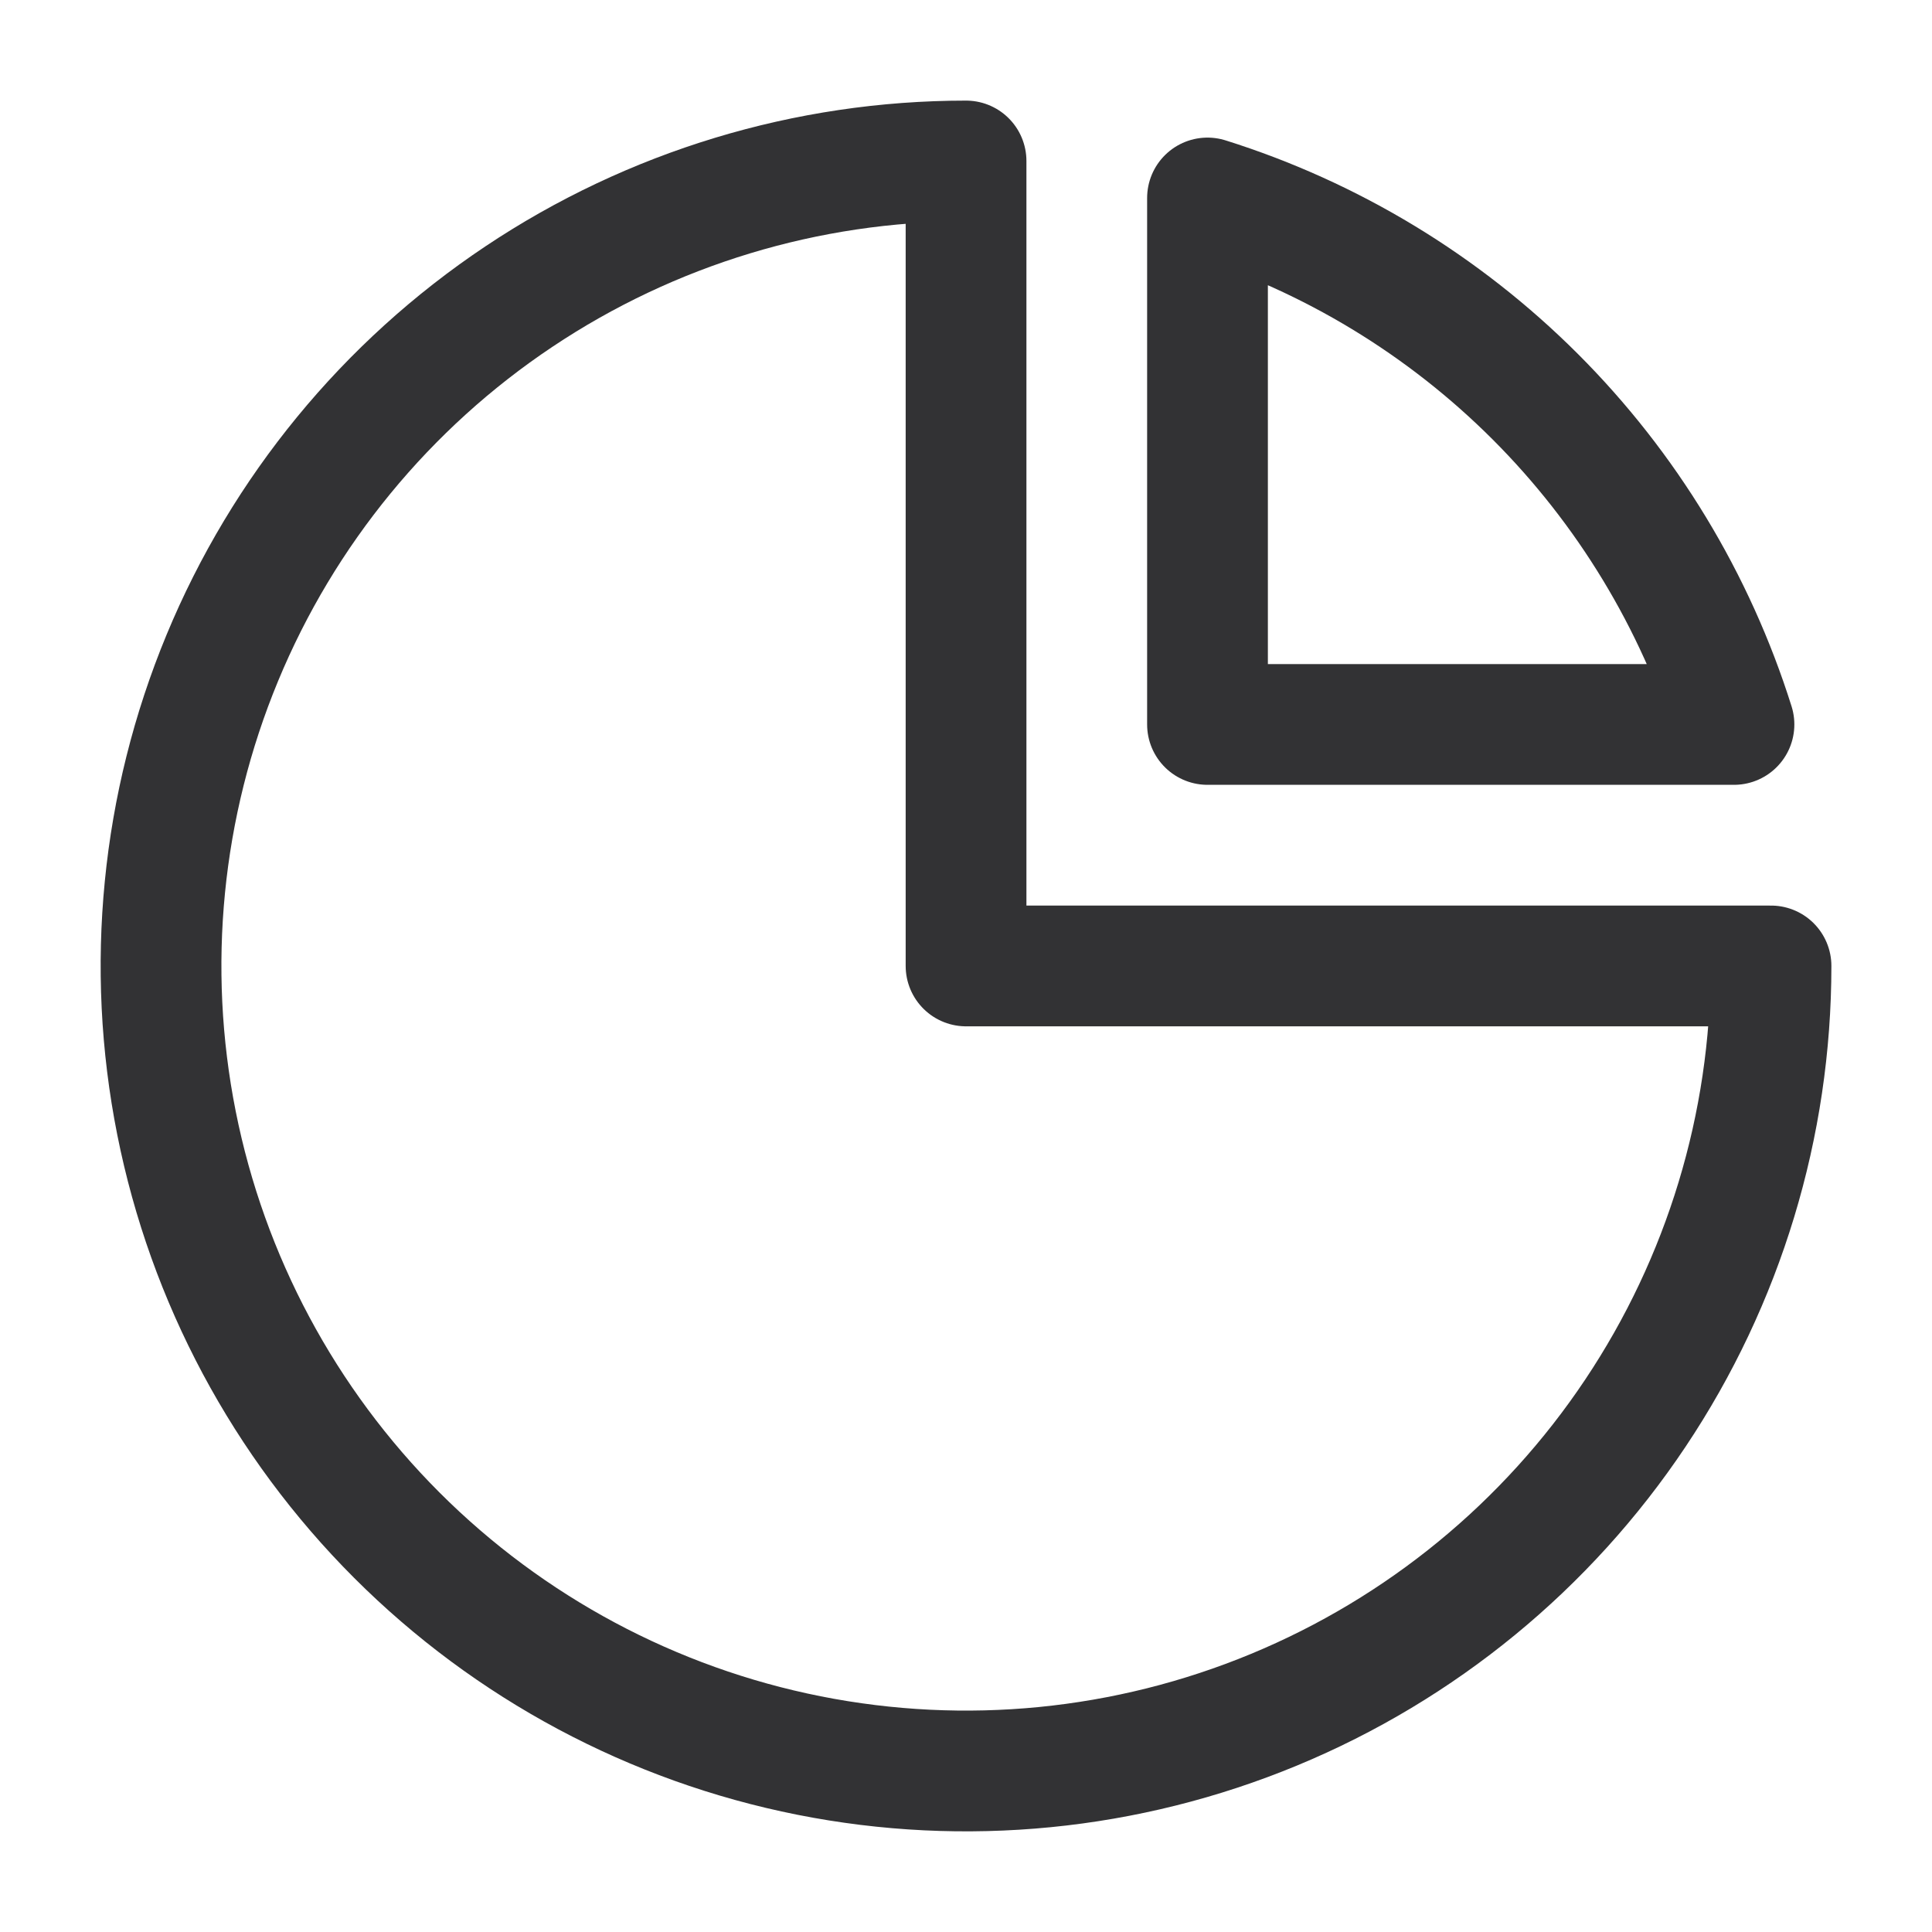
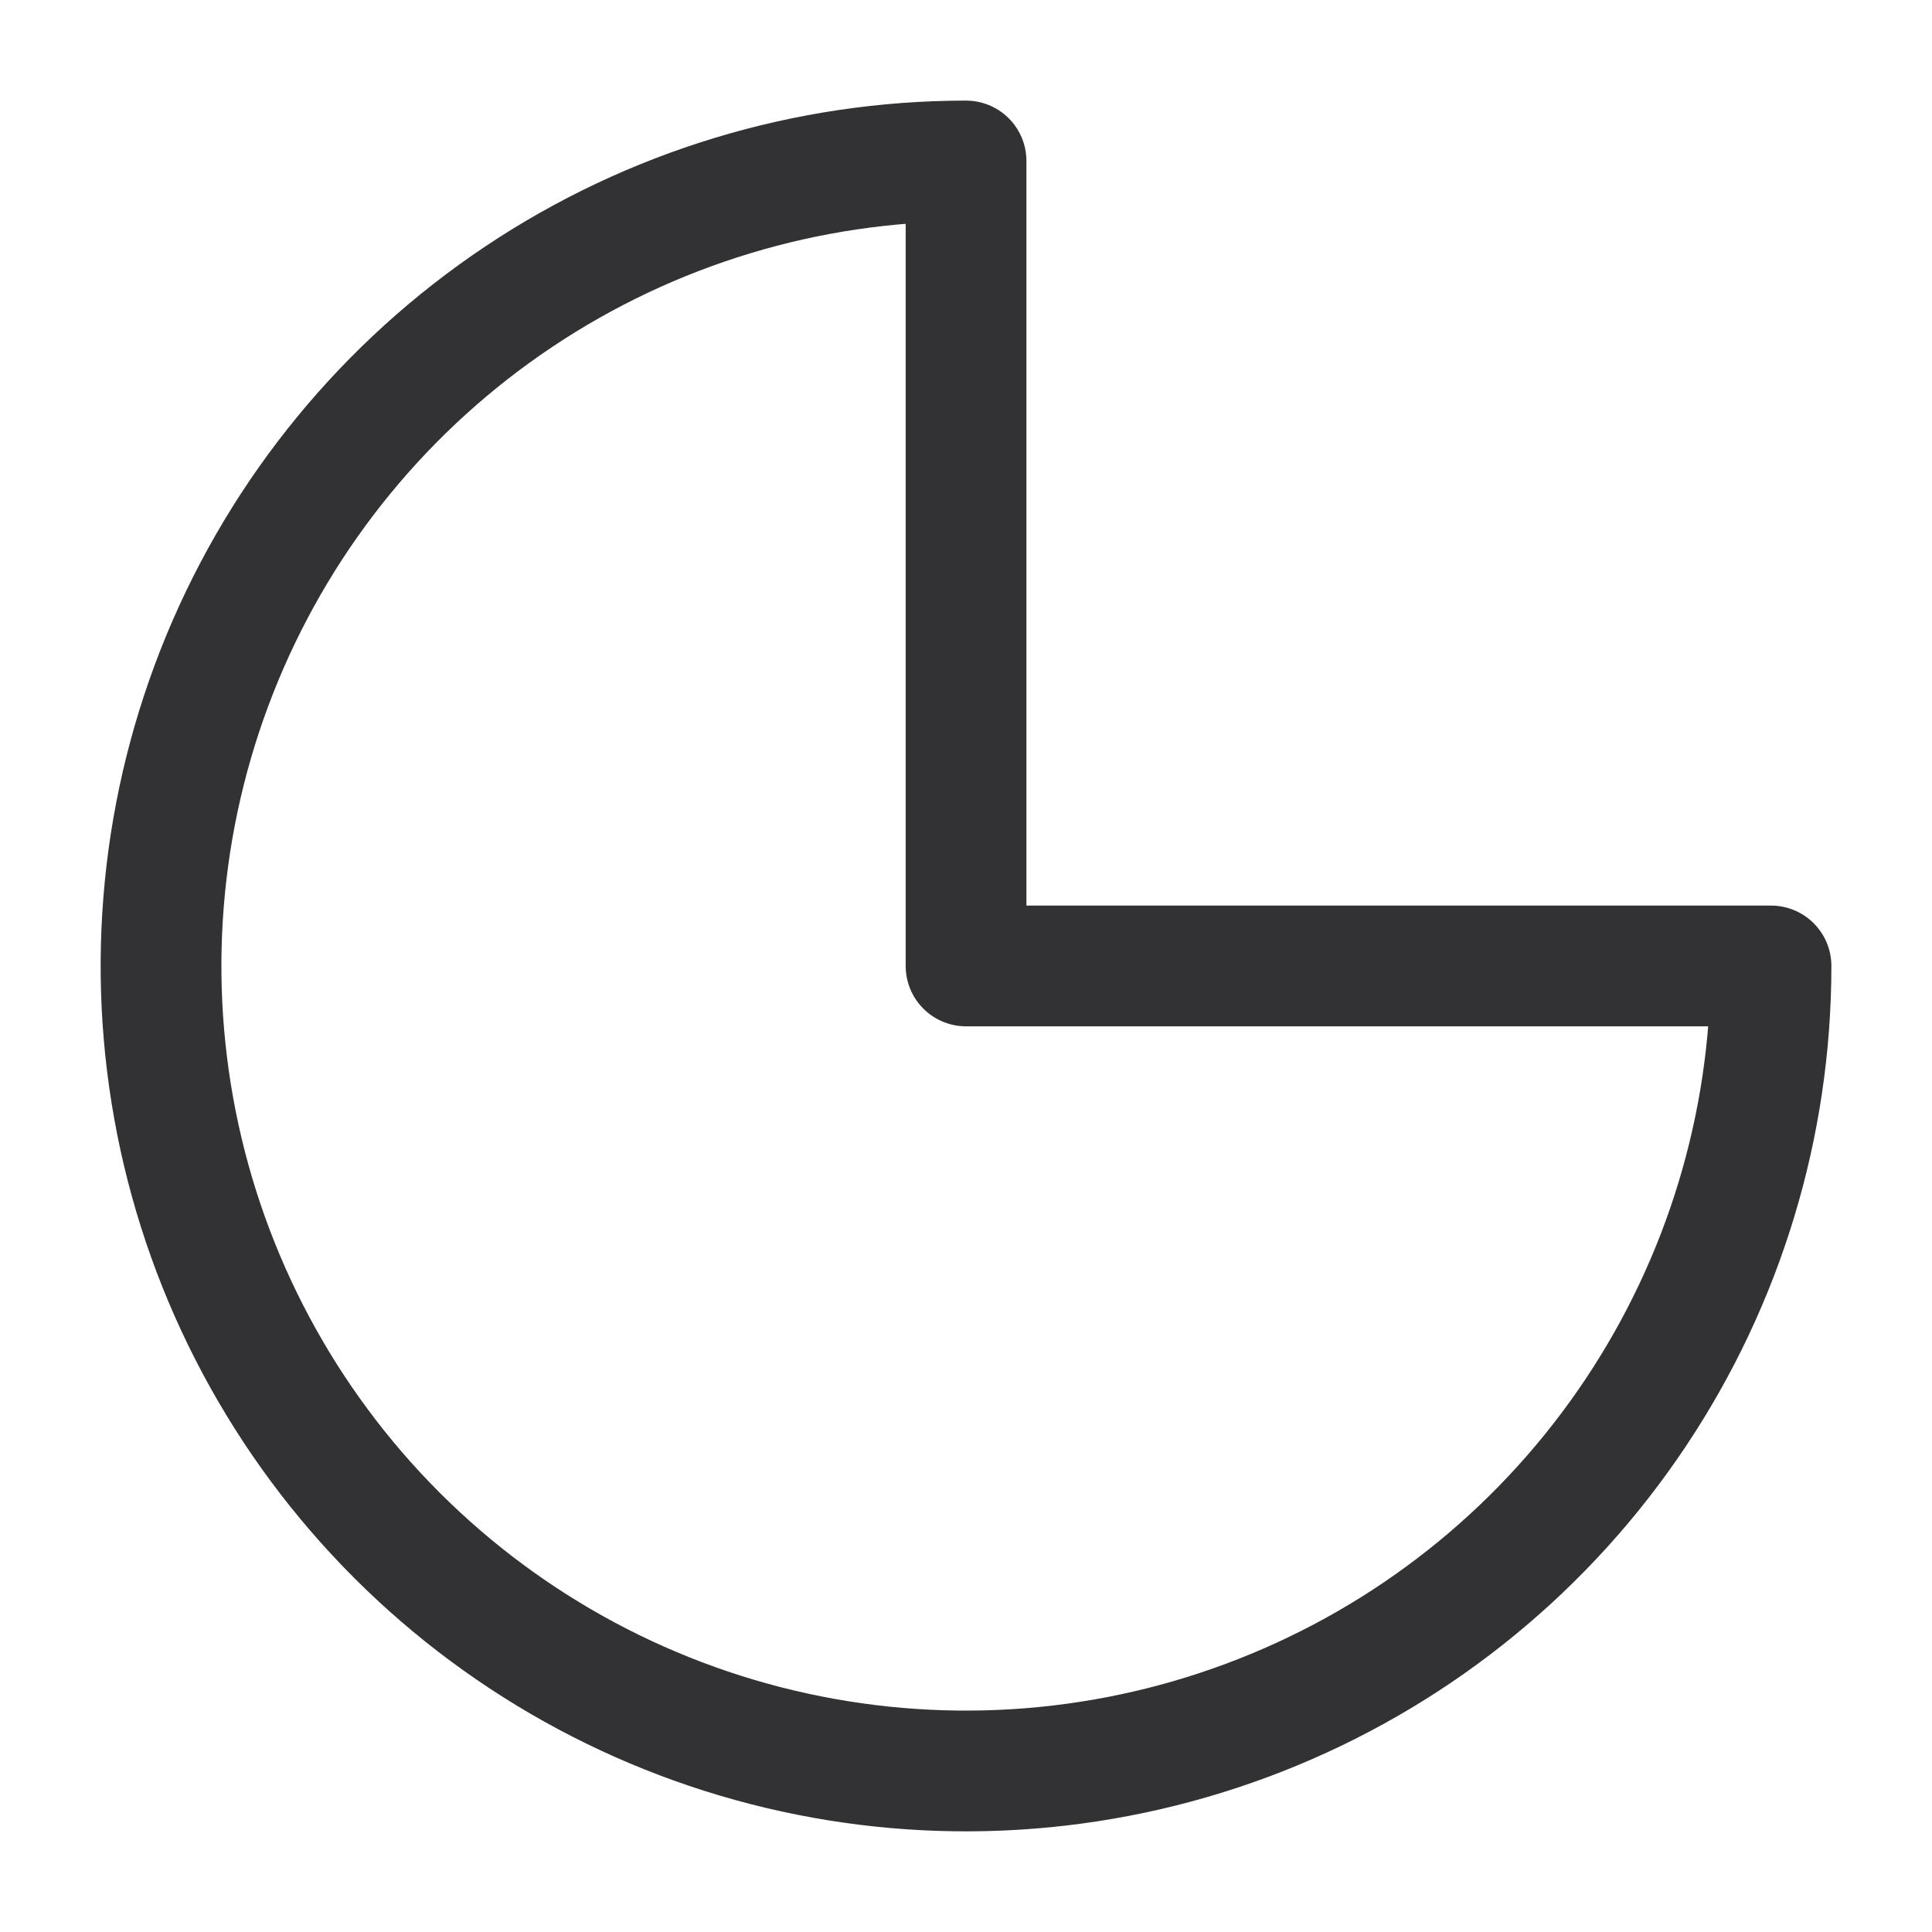
<svg xmlns="http://www.w3.org/2000/svg" width="40" height="40" viewBox="0 0 40 40" fill="none">
  <path fill-rule="evenodd" clip-rule="evenodd" d="M20.001 3.333C16.704 3.333 13.482 4.31 10.741 6.142C8 7.973 5.864 10.576 4.603 13.621C3.341 16.667 3.011 20.018 3.654 23.251C4.297 26.484 5.885 29.454 8.216 31.785C10.546 34.115 13.516 35.703 16.749 36.346C19.982 36.989 23.333 36.659 26.379 35.397C29.424 34.136 32.027 32 33.858 29.259C35.69 26.518 36.667 23.296 36.667 19.999H20.001V3.333Z" stroke="#323234" stroke-width="2.5" stroke-linecap="round" stroke-linejoin="round" />
-   <path fill-rule="evenodd" clip-rule="evenodd" d="M25 14.999H35.9C35.095 12.439 33.684 10.111 31.786 8.213C29.888 6.316 27.56 4.904 25 4.099V14.999Z" stroke="#323234" stroke-width="2.5" stroke-linecap="round" stroke-linejoin="round" />
</svg>